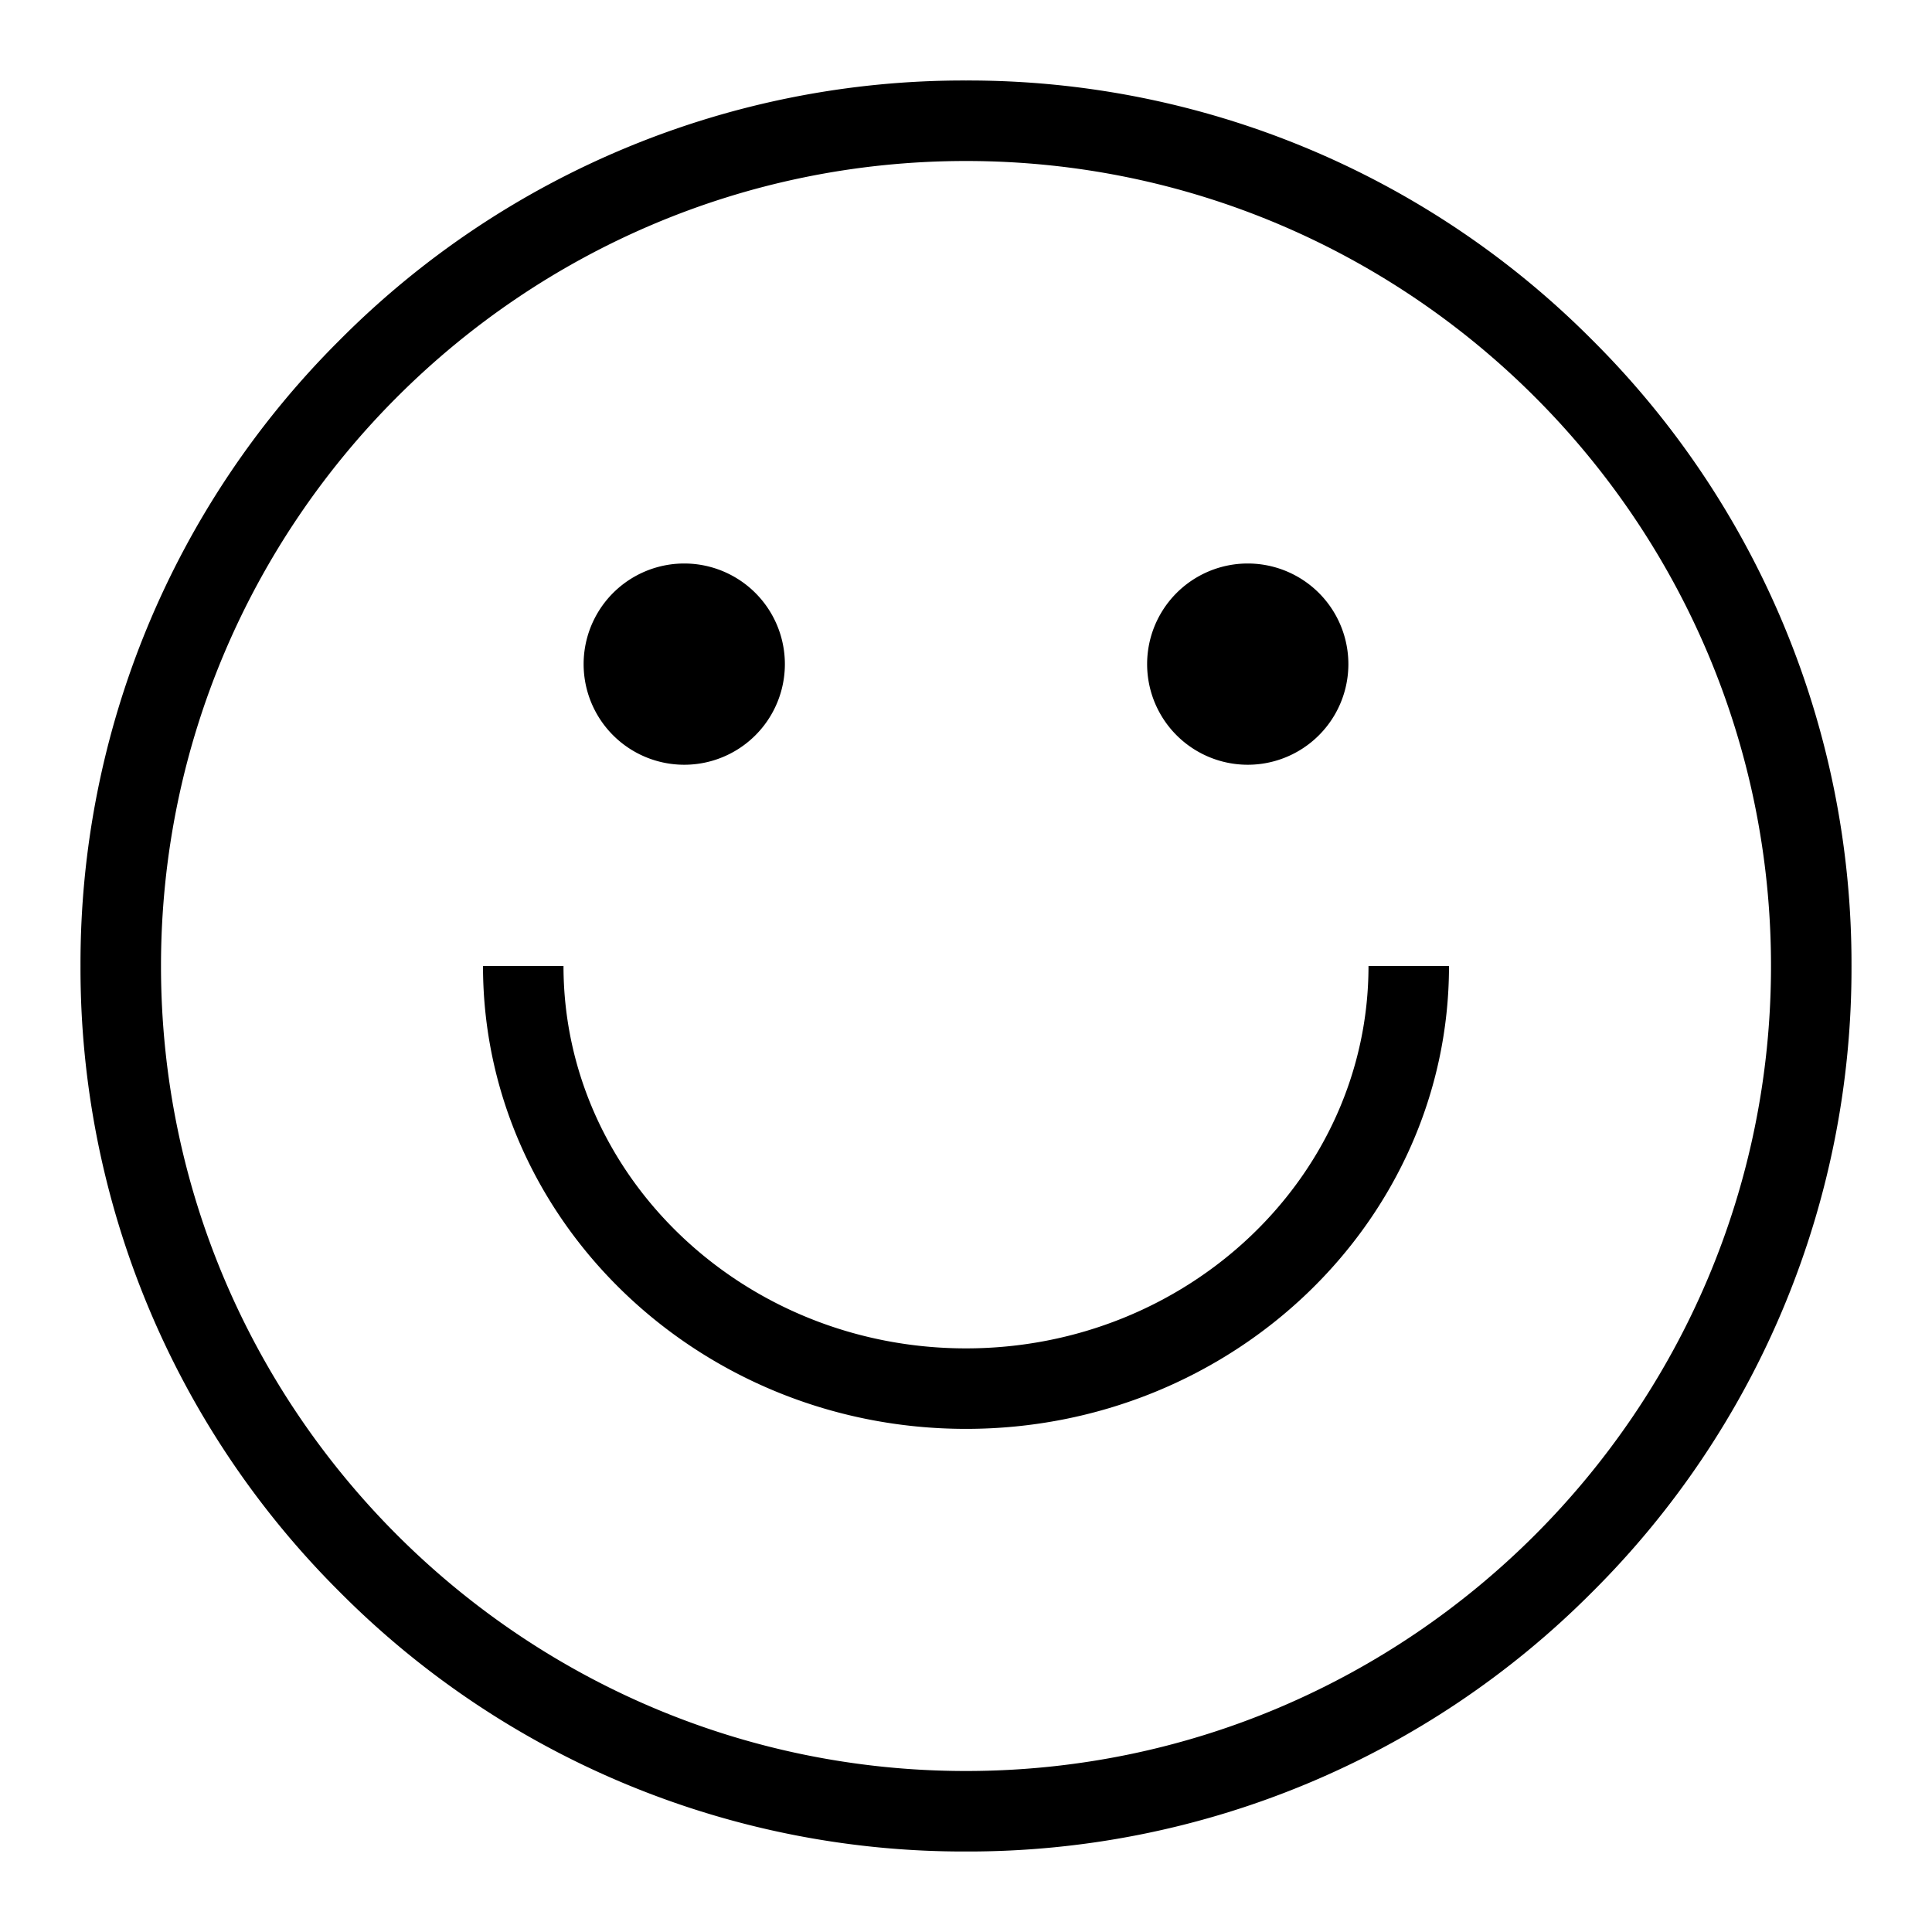
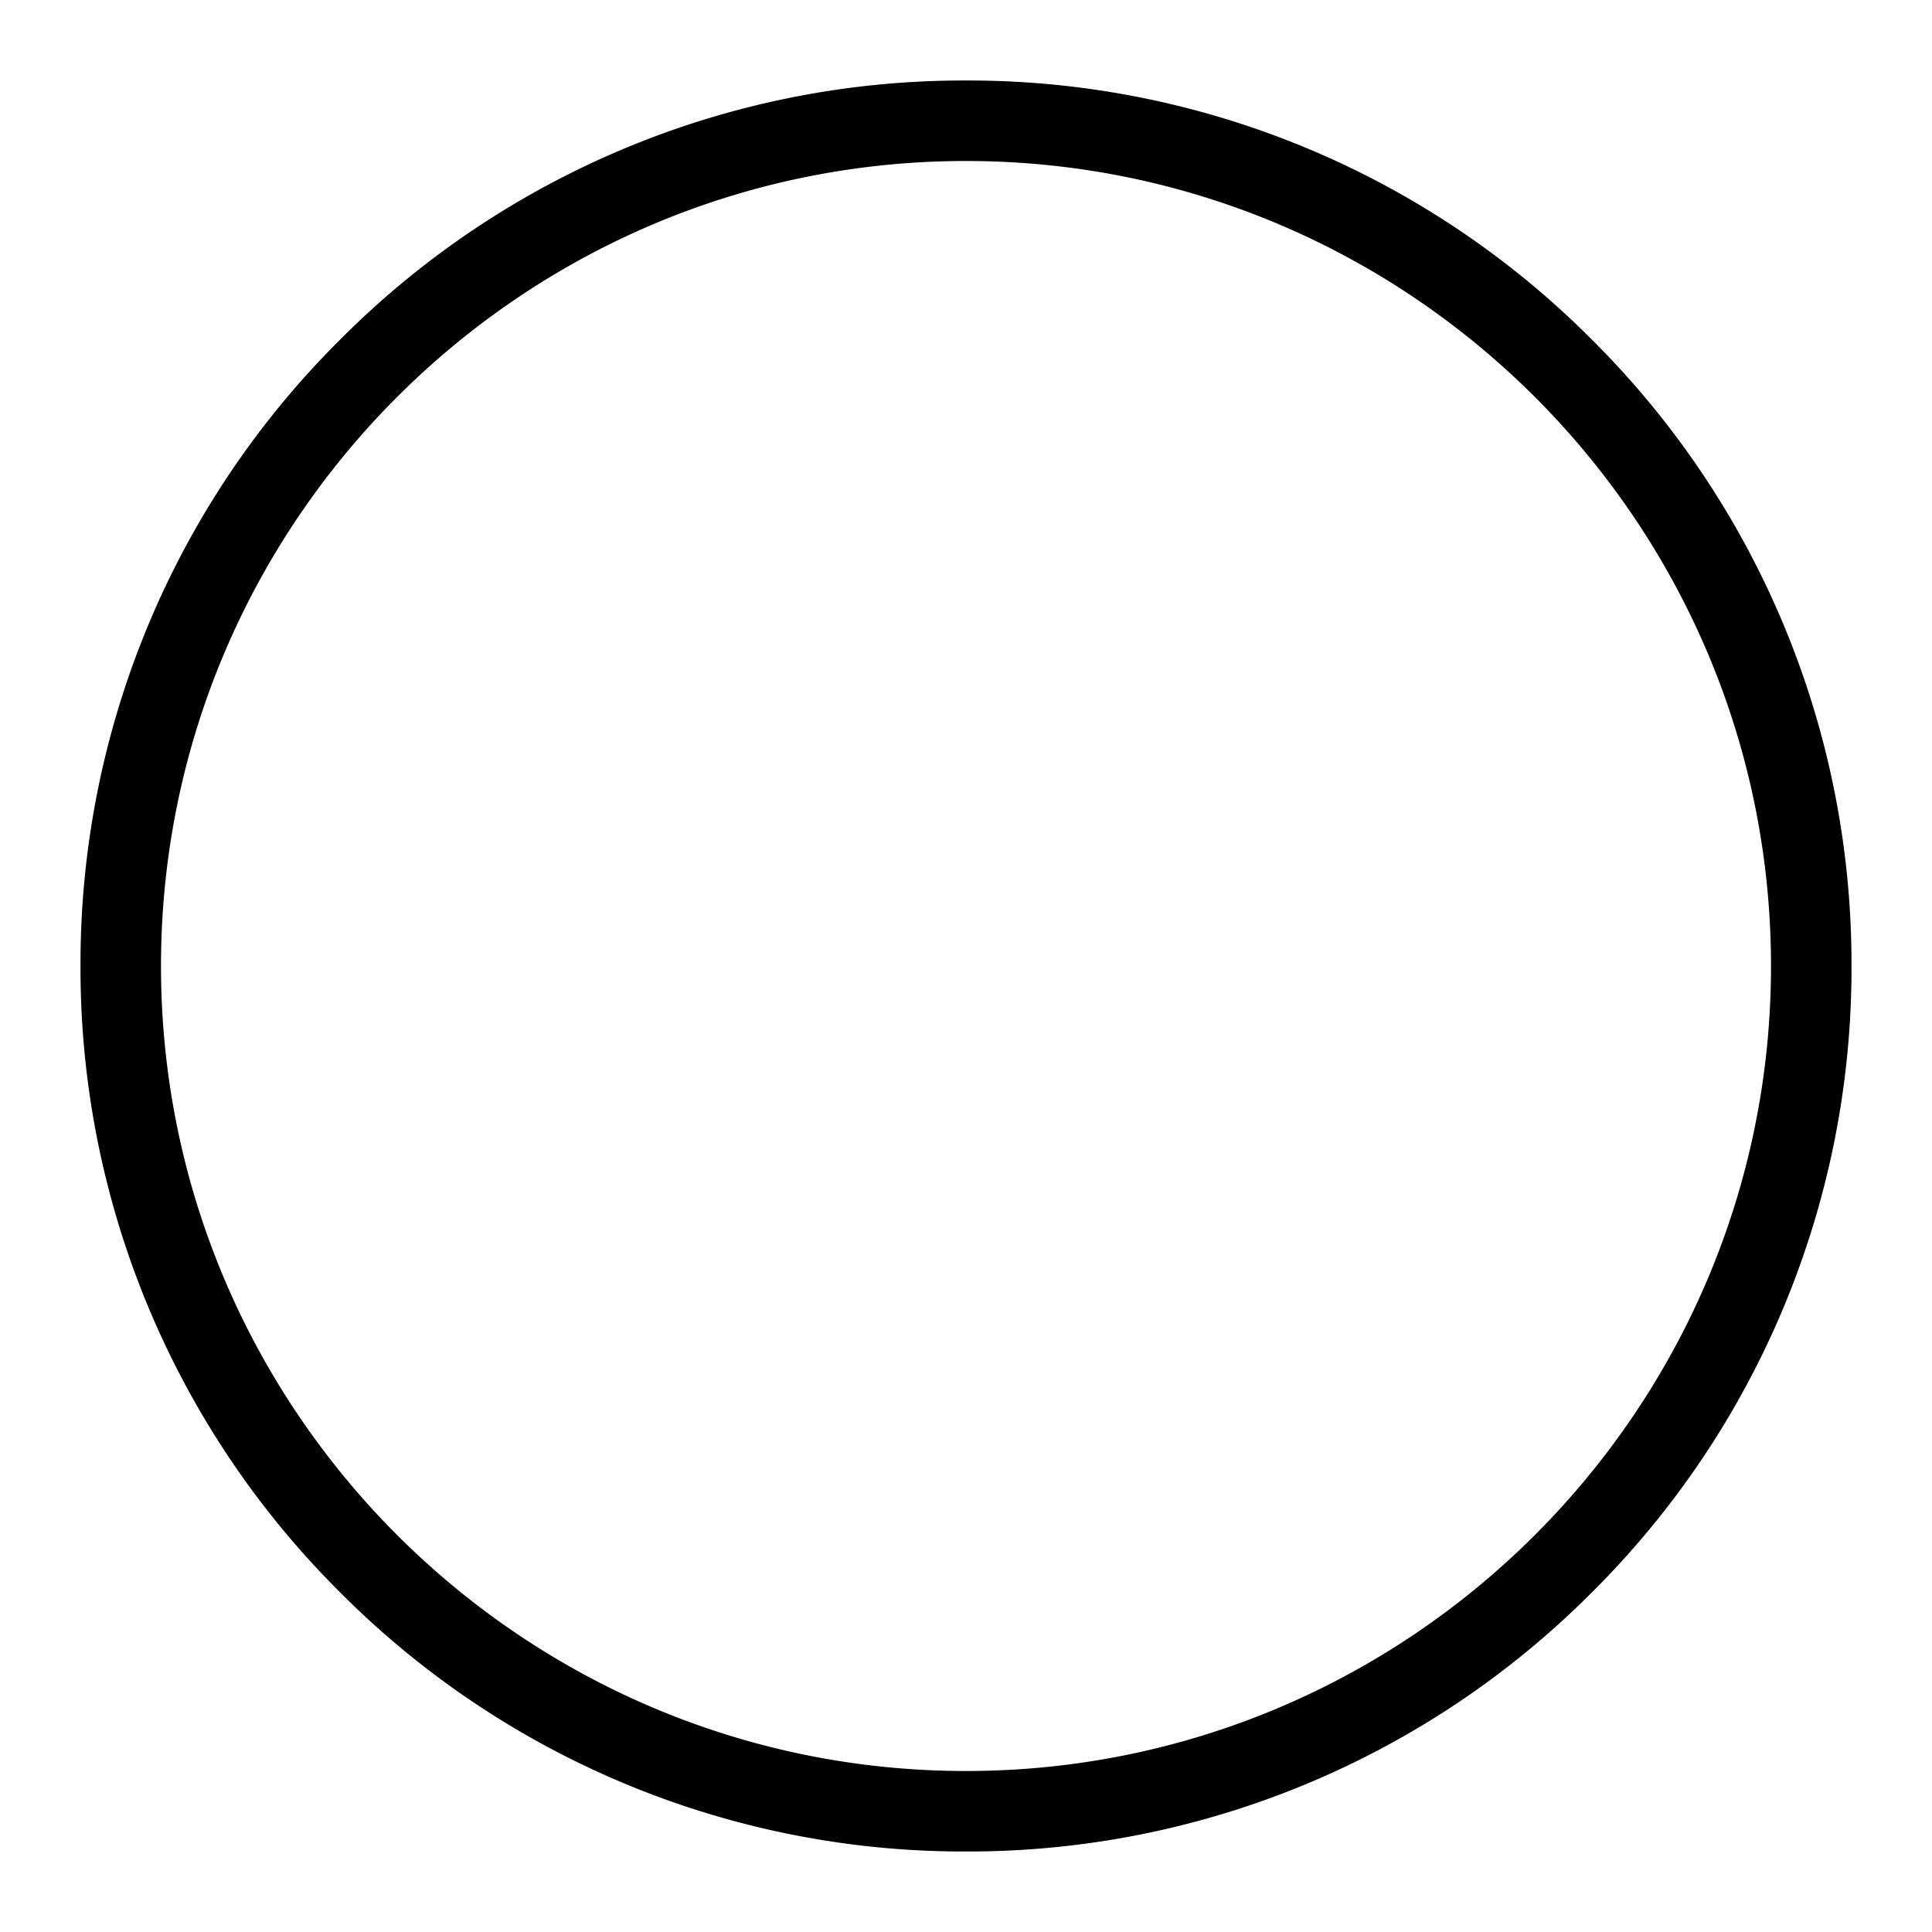
<svg xmlns="http://www.w3.org/2000/svg" fill="currentColor" viewBox="0 0 48 48" style="width: 20px; height: 20px;">
  <path d="M24 46a21.85 21.85 0 0 1-15.556-6.444A21.86 21.86 0 0 1 2 24 21.85 21.85 0 0 1 8.444 8.444 21.85 21.85 0 0 1 24 2a21.85 21.85 0 0 1 15.556 6.444A21.86 21.86 0 0 1 46 24a21.85 21.85 0 0 1-6.444 15.556A21.86 21.86 0 0 1 24 46m0-42C12.972 4 4 12.972 4 24s8.972 20 20 20 20-8.972 20-20S35.028 4 24 4" />
-   <path d="M24 35.5c-6.617 0-12-5.159-12-11.5h2c0 5.238 4.486 9.5 10 9.5s10-4.262 10-9.5h2c0 6.341-5.383 11.5-12 11.5M17 19a2.5 2.5 0 1 0 0-5 2.5 2.5 0 0 0 0 5M31 19a2.5 2.5 0 1 0 0-5 2.5 2.5 0 0 0 0 5" />
</svg>